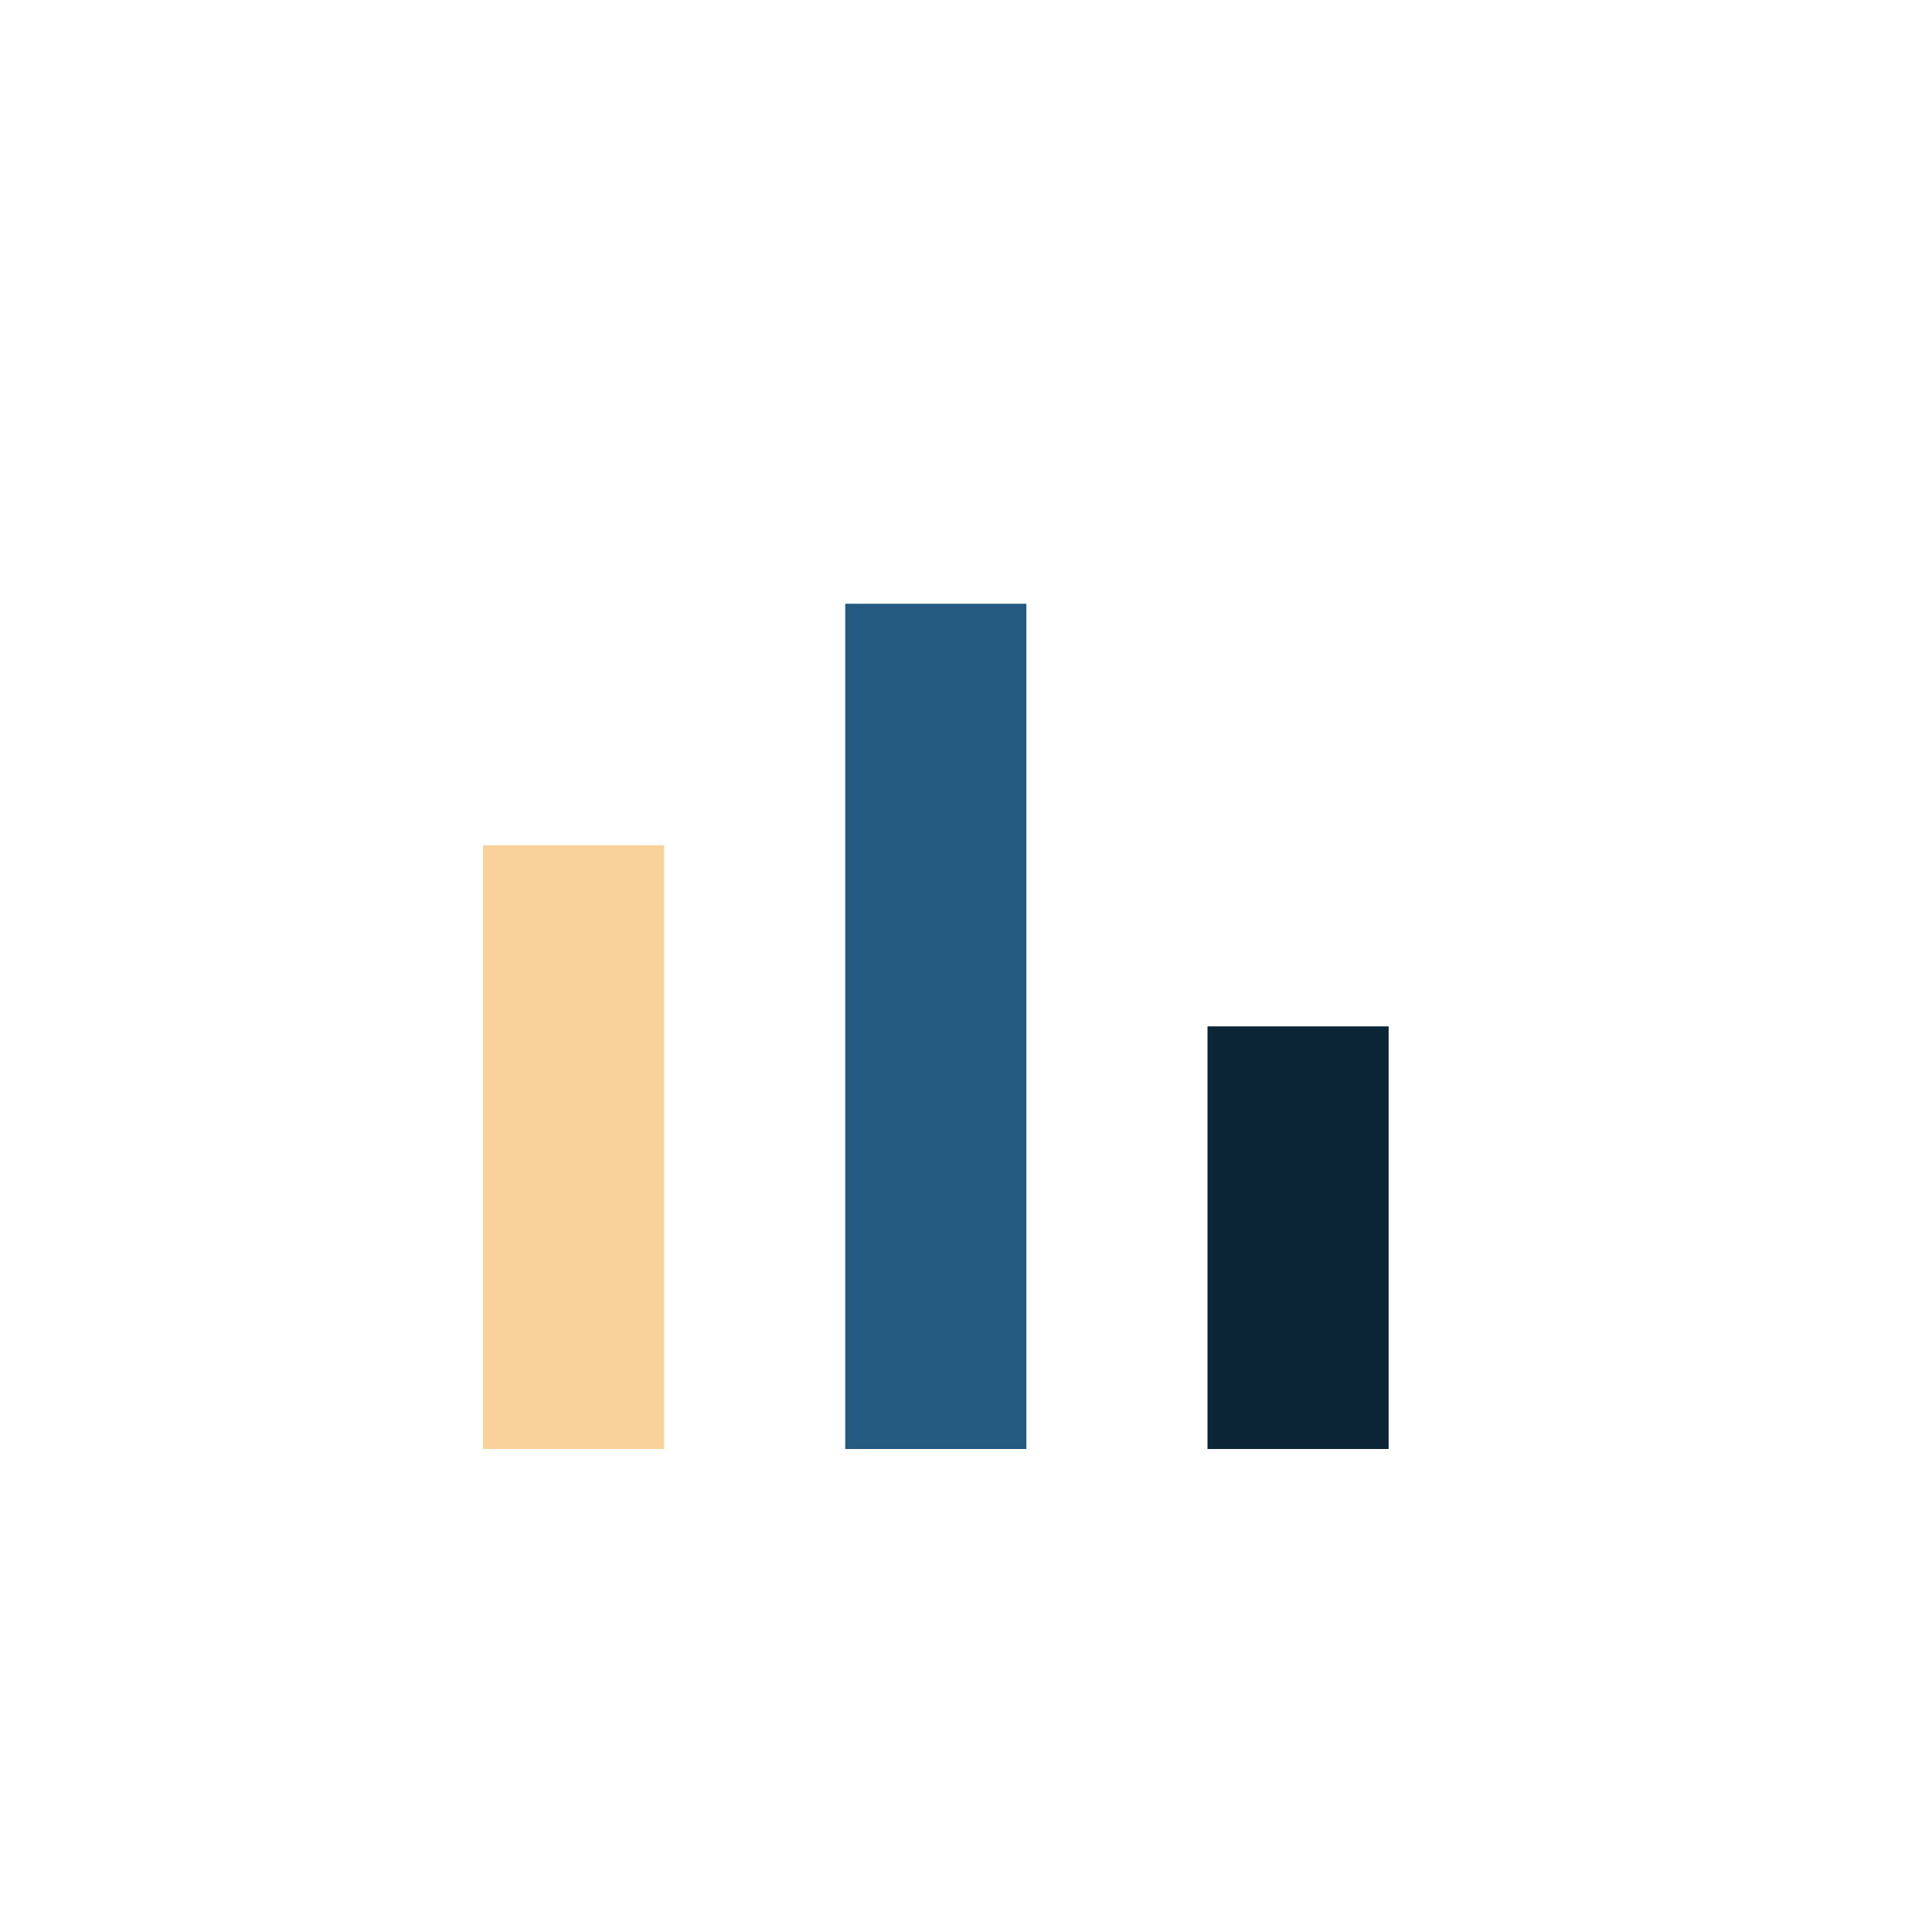
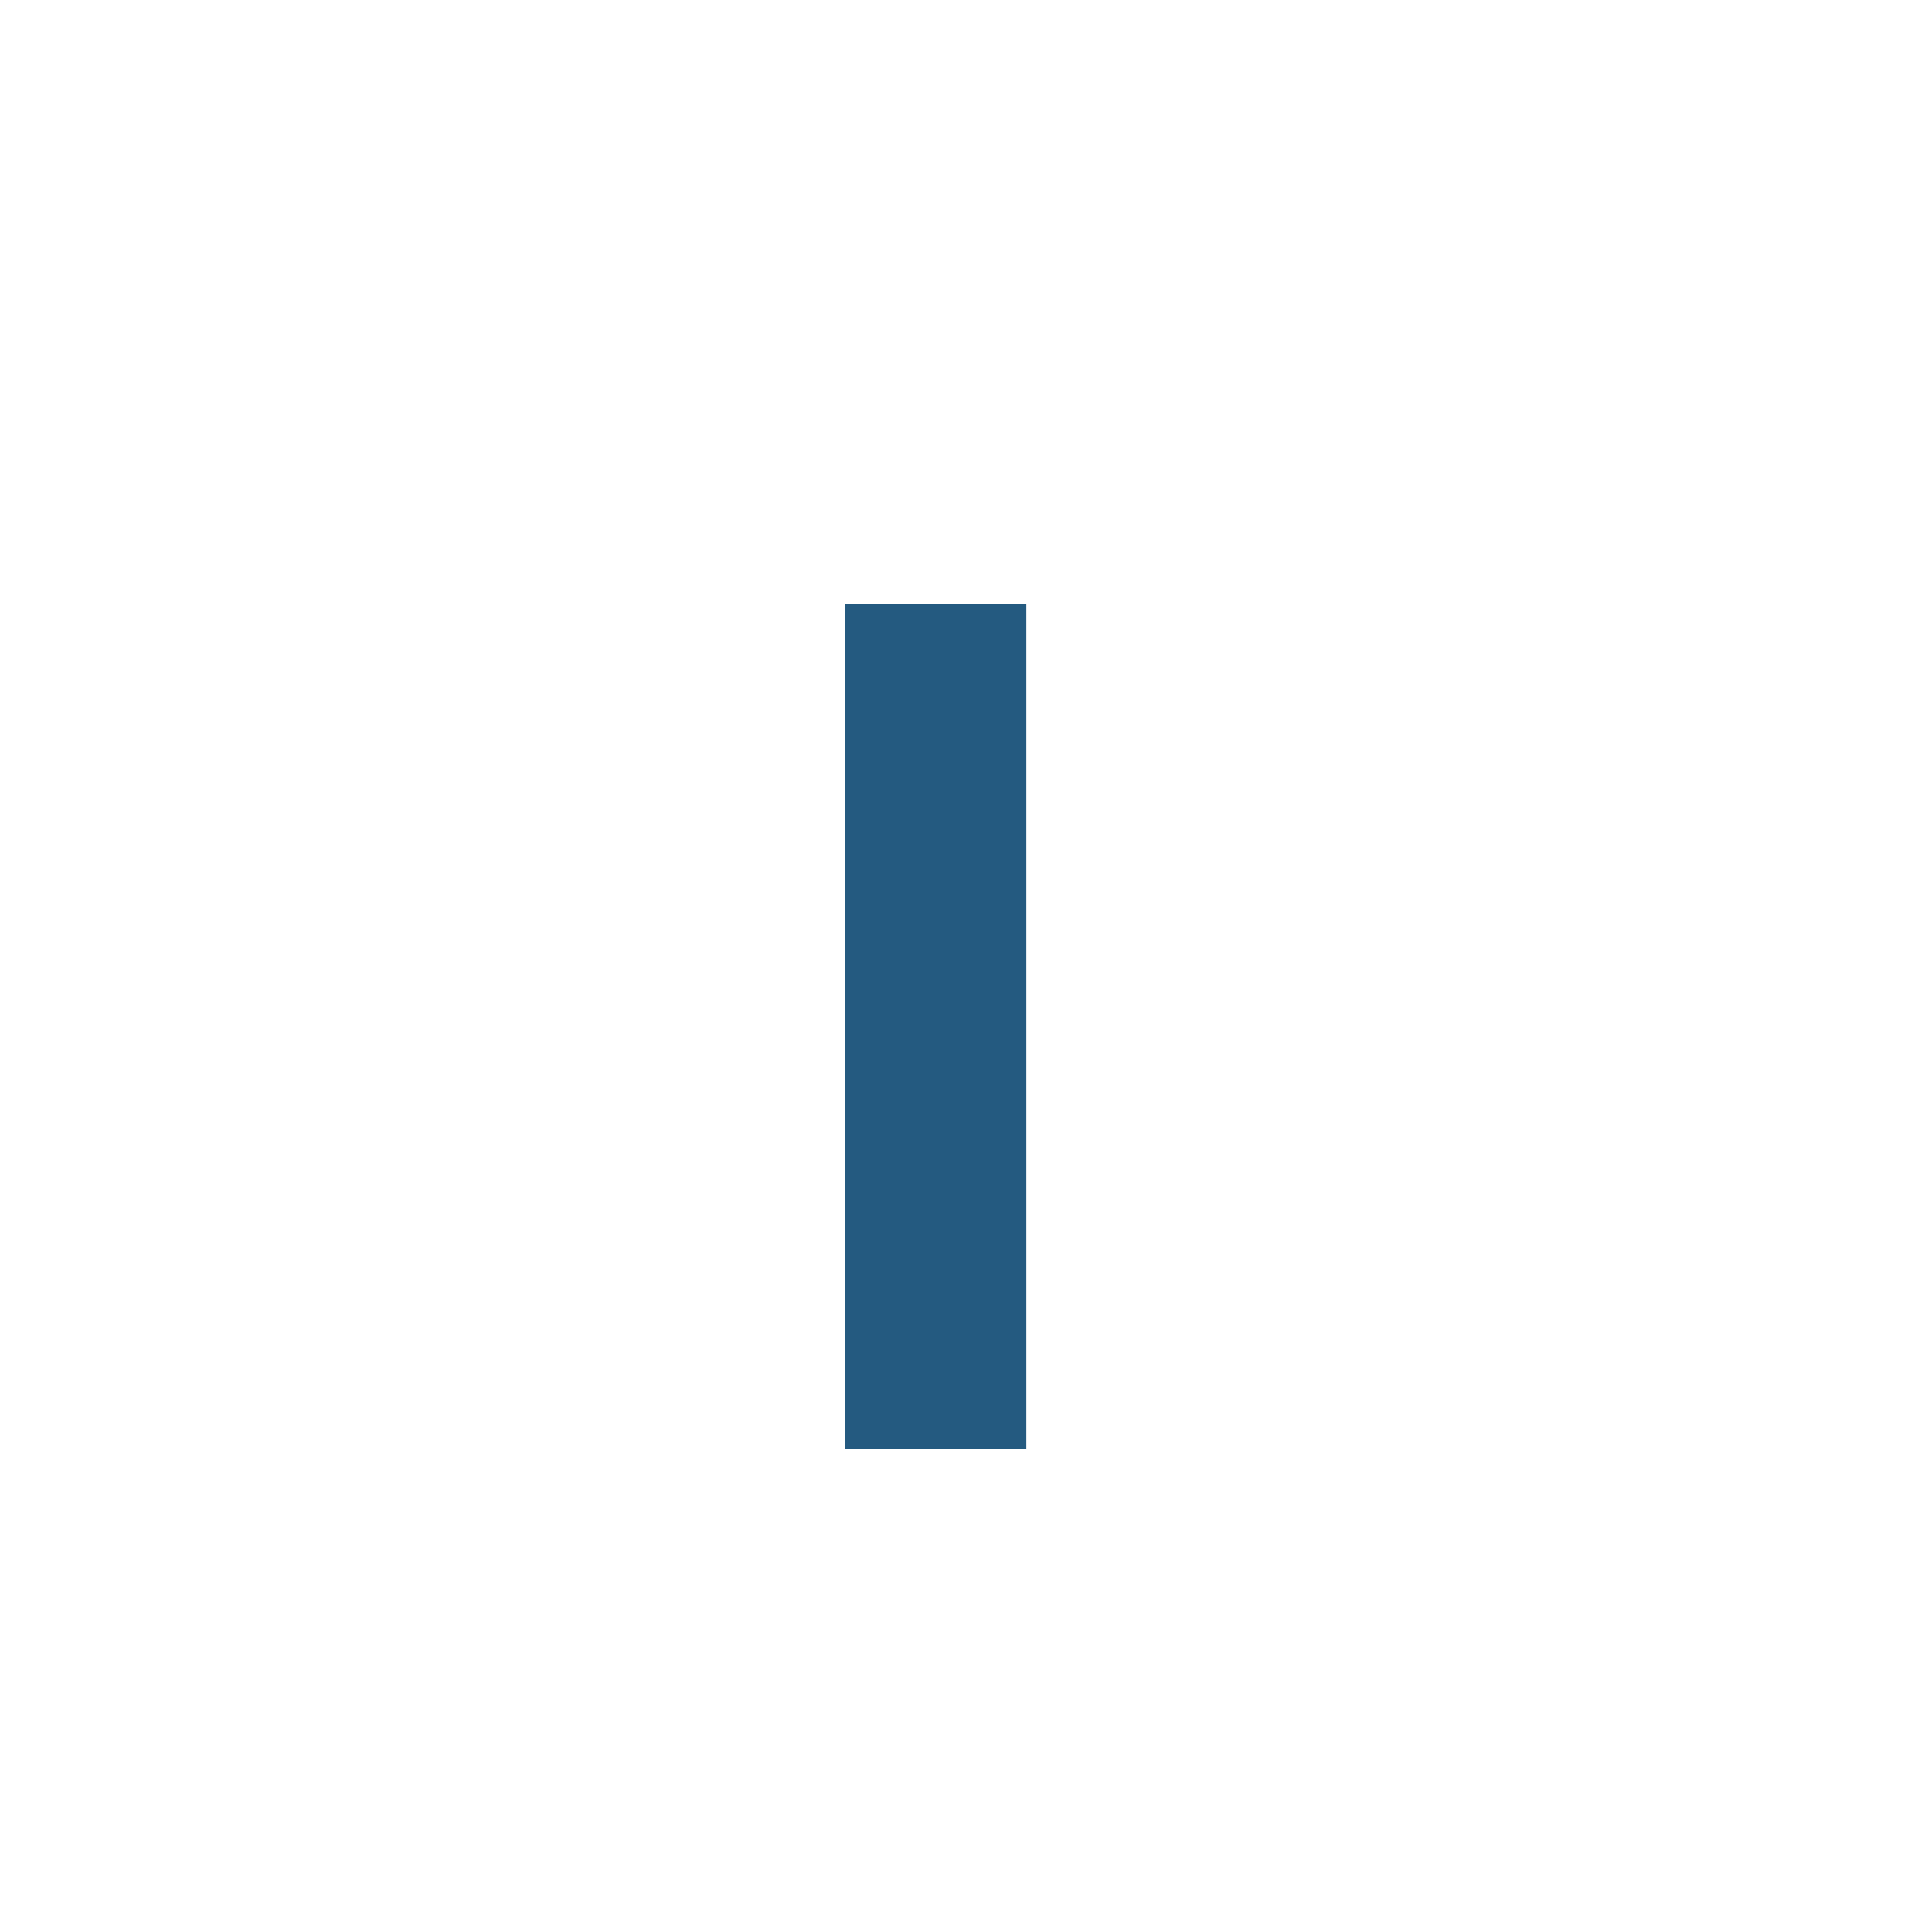
<svg xmlns="http://www.w3.org/2000/svg" width="32" height="32" viewBox="0 0 32 32">
-   <rect x="8" y="14" width="3" height="10" fill="#F9D29B" />
  <rect x="14" y="10" width="3" height="14" fill="#245A80" />
-   <rect x="20" y="17" width="3" height="7" fill="#0B2536" />
</svg>